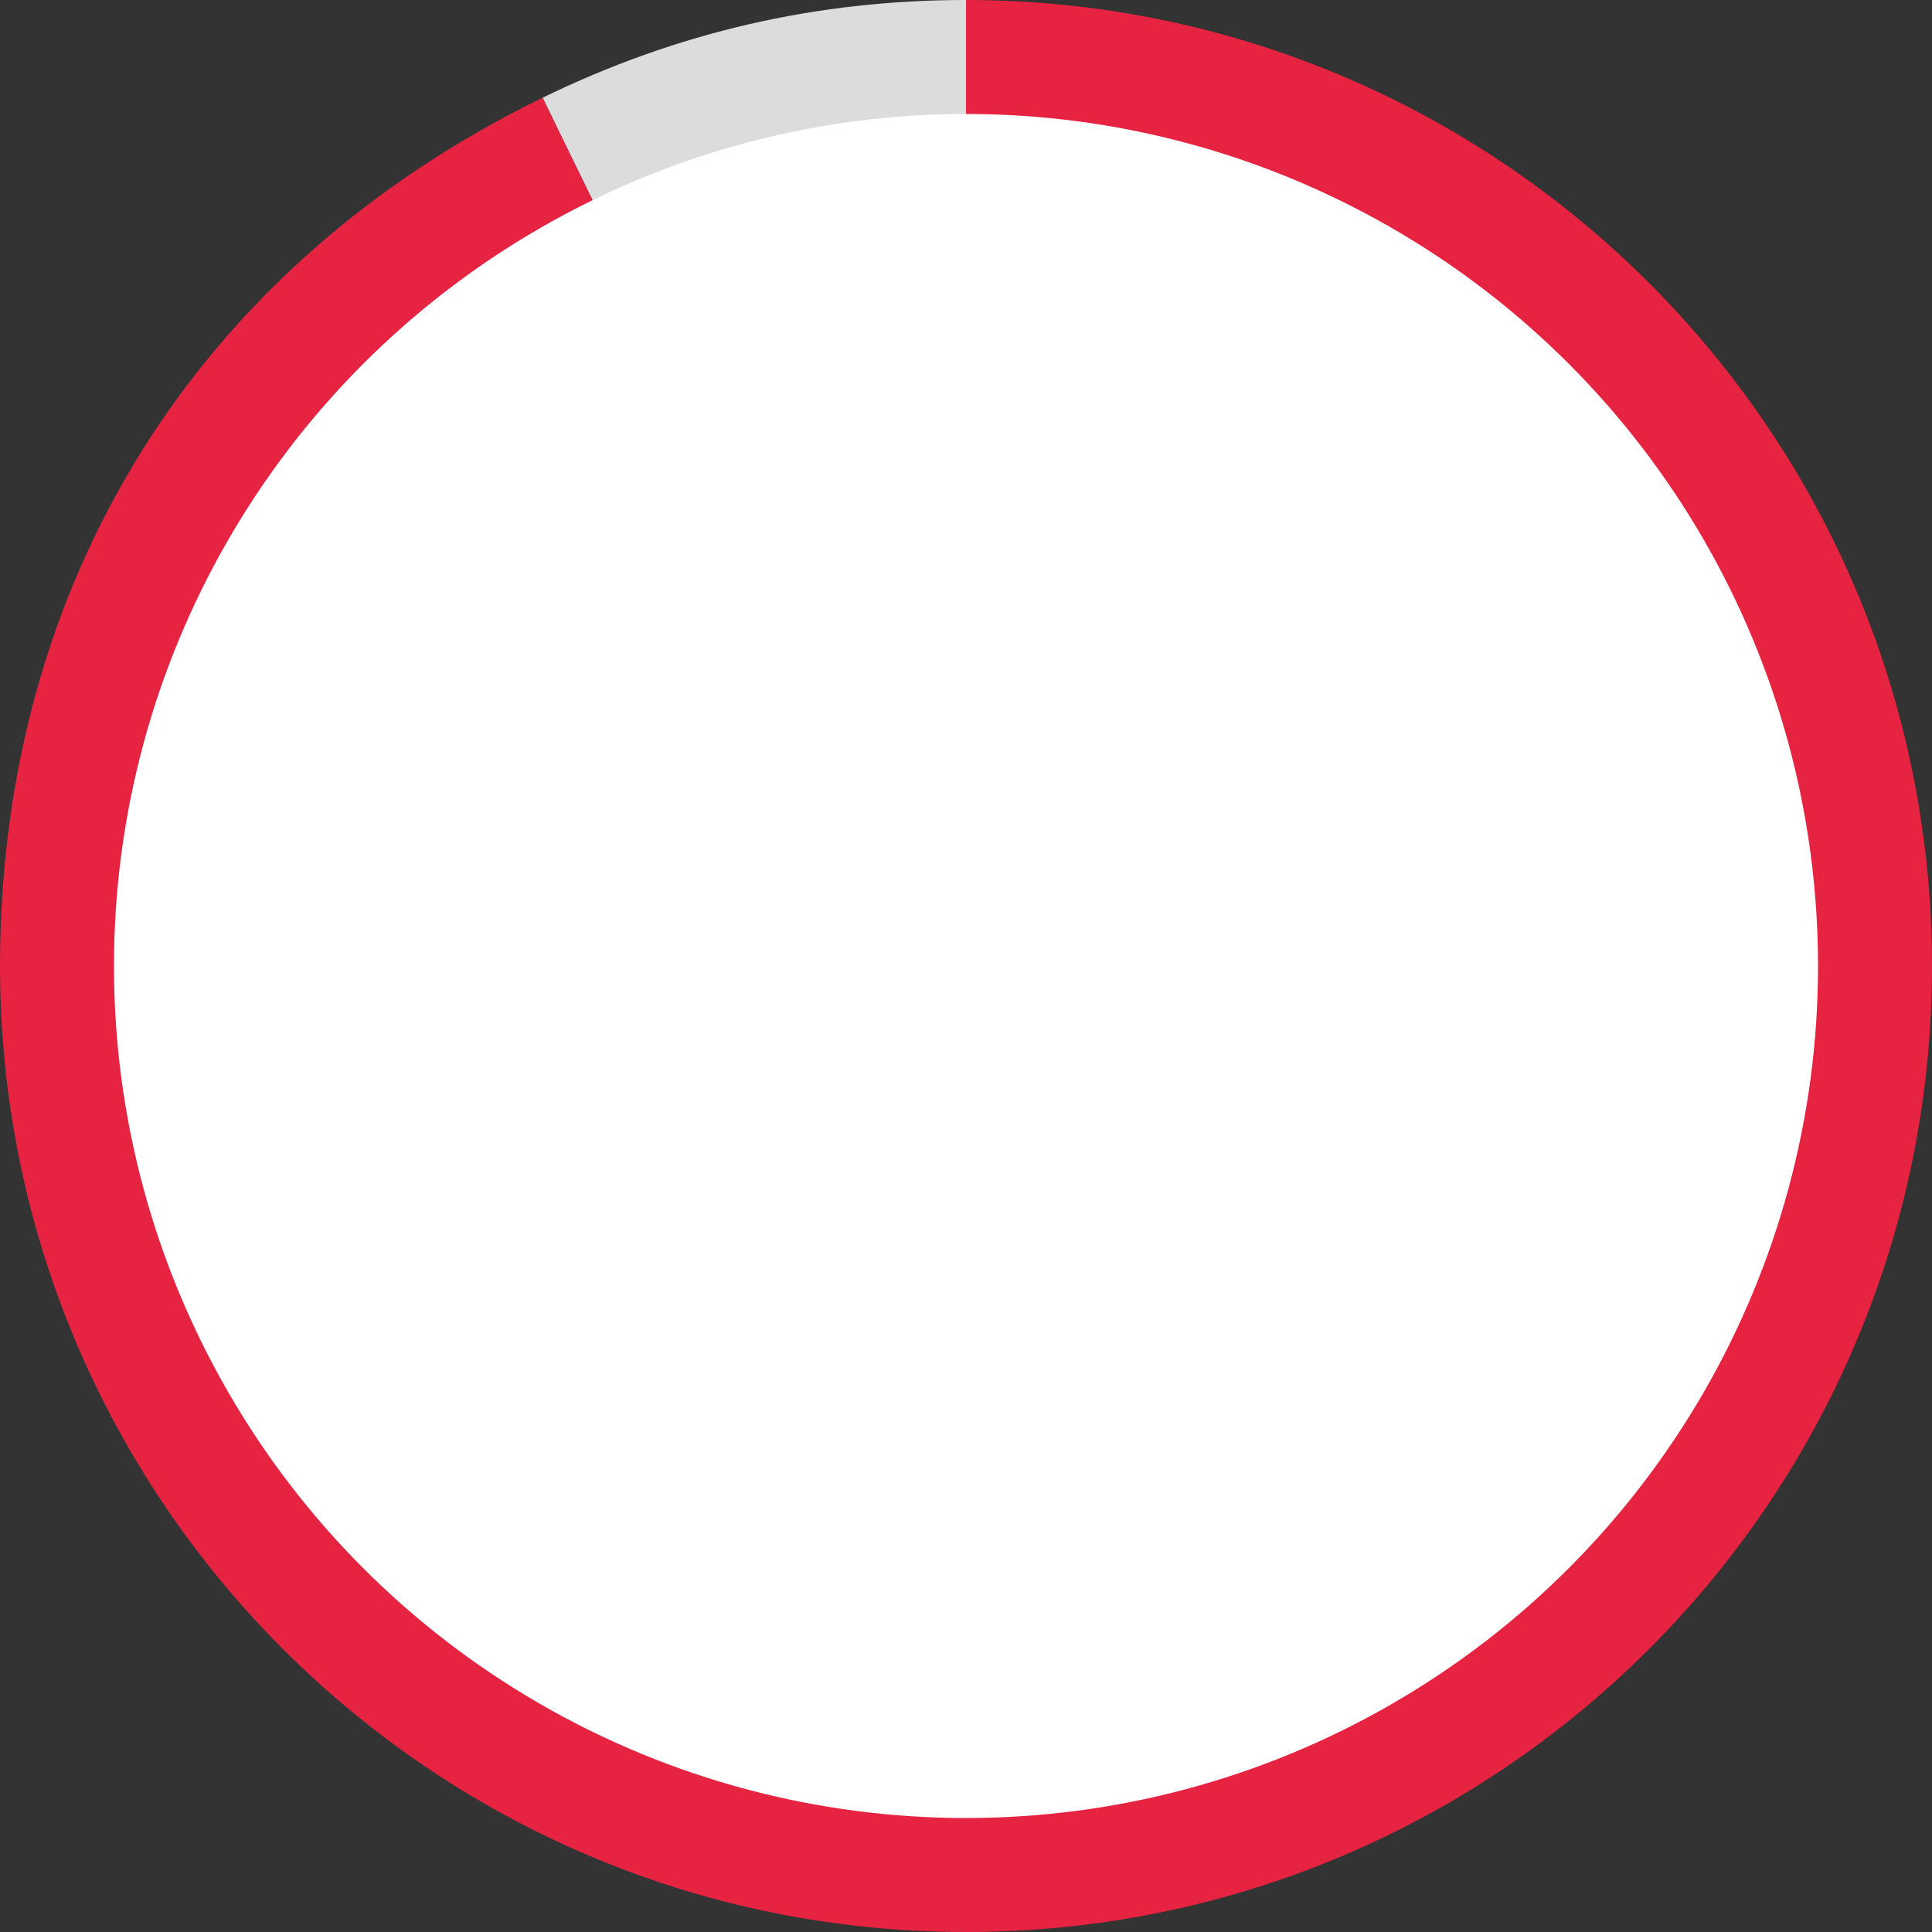
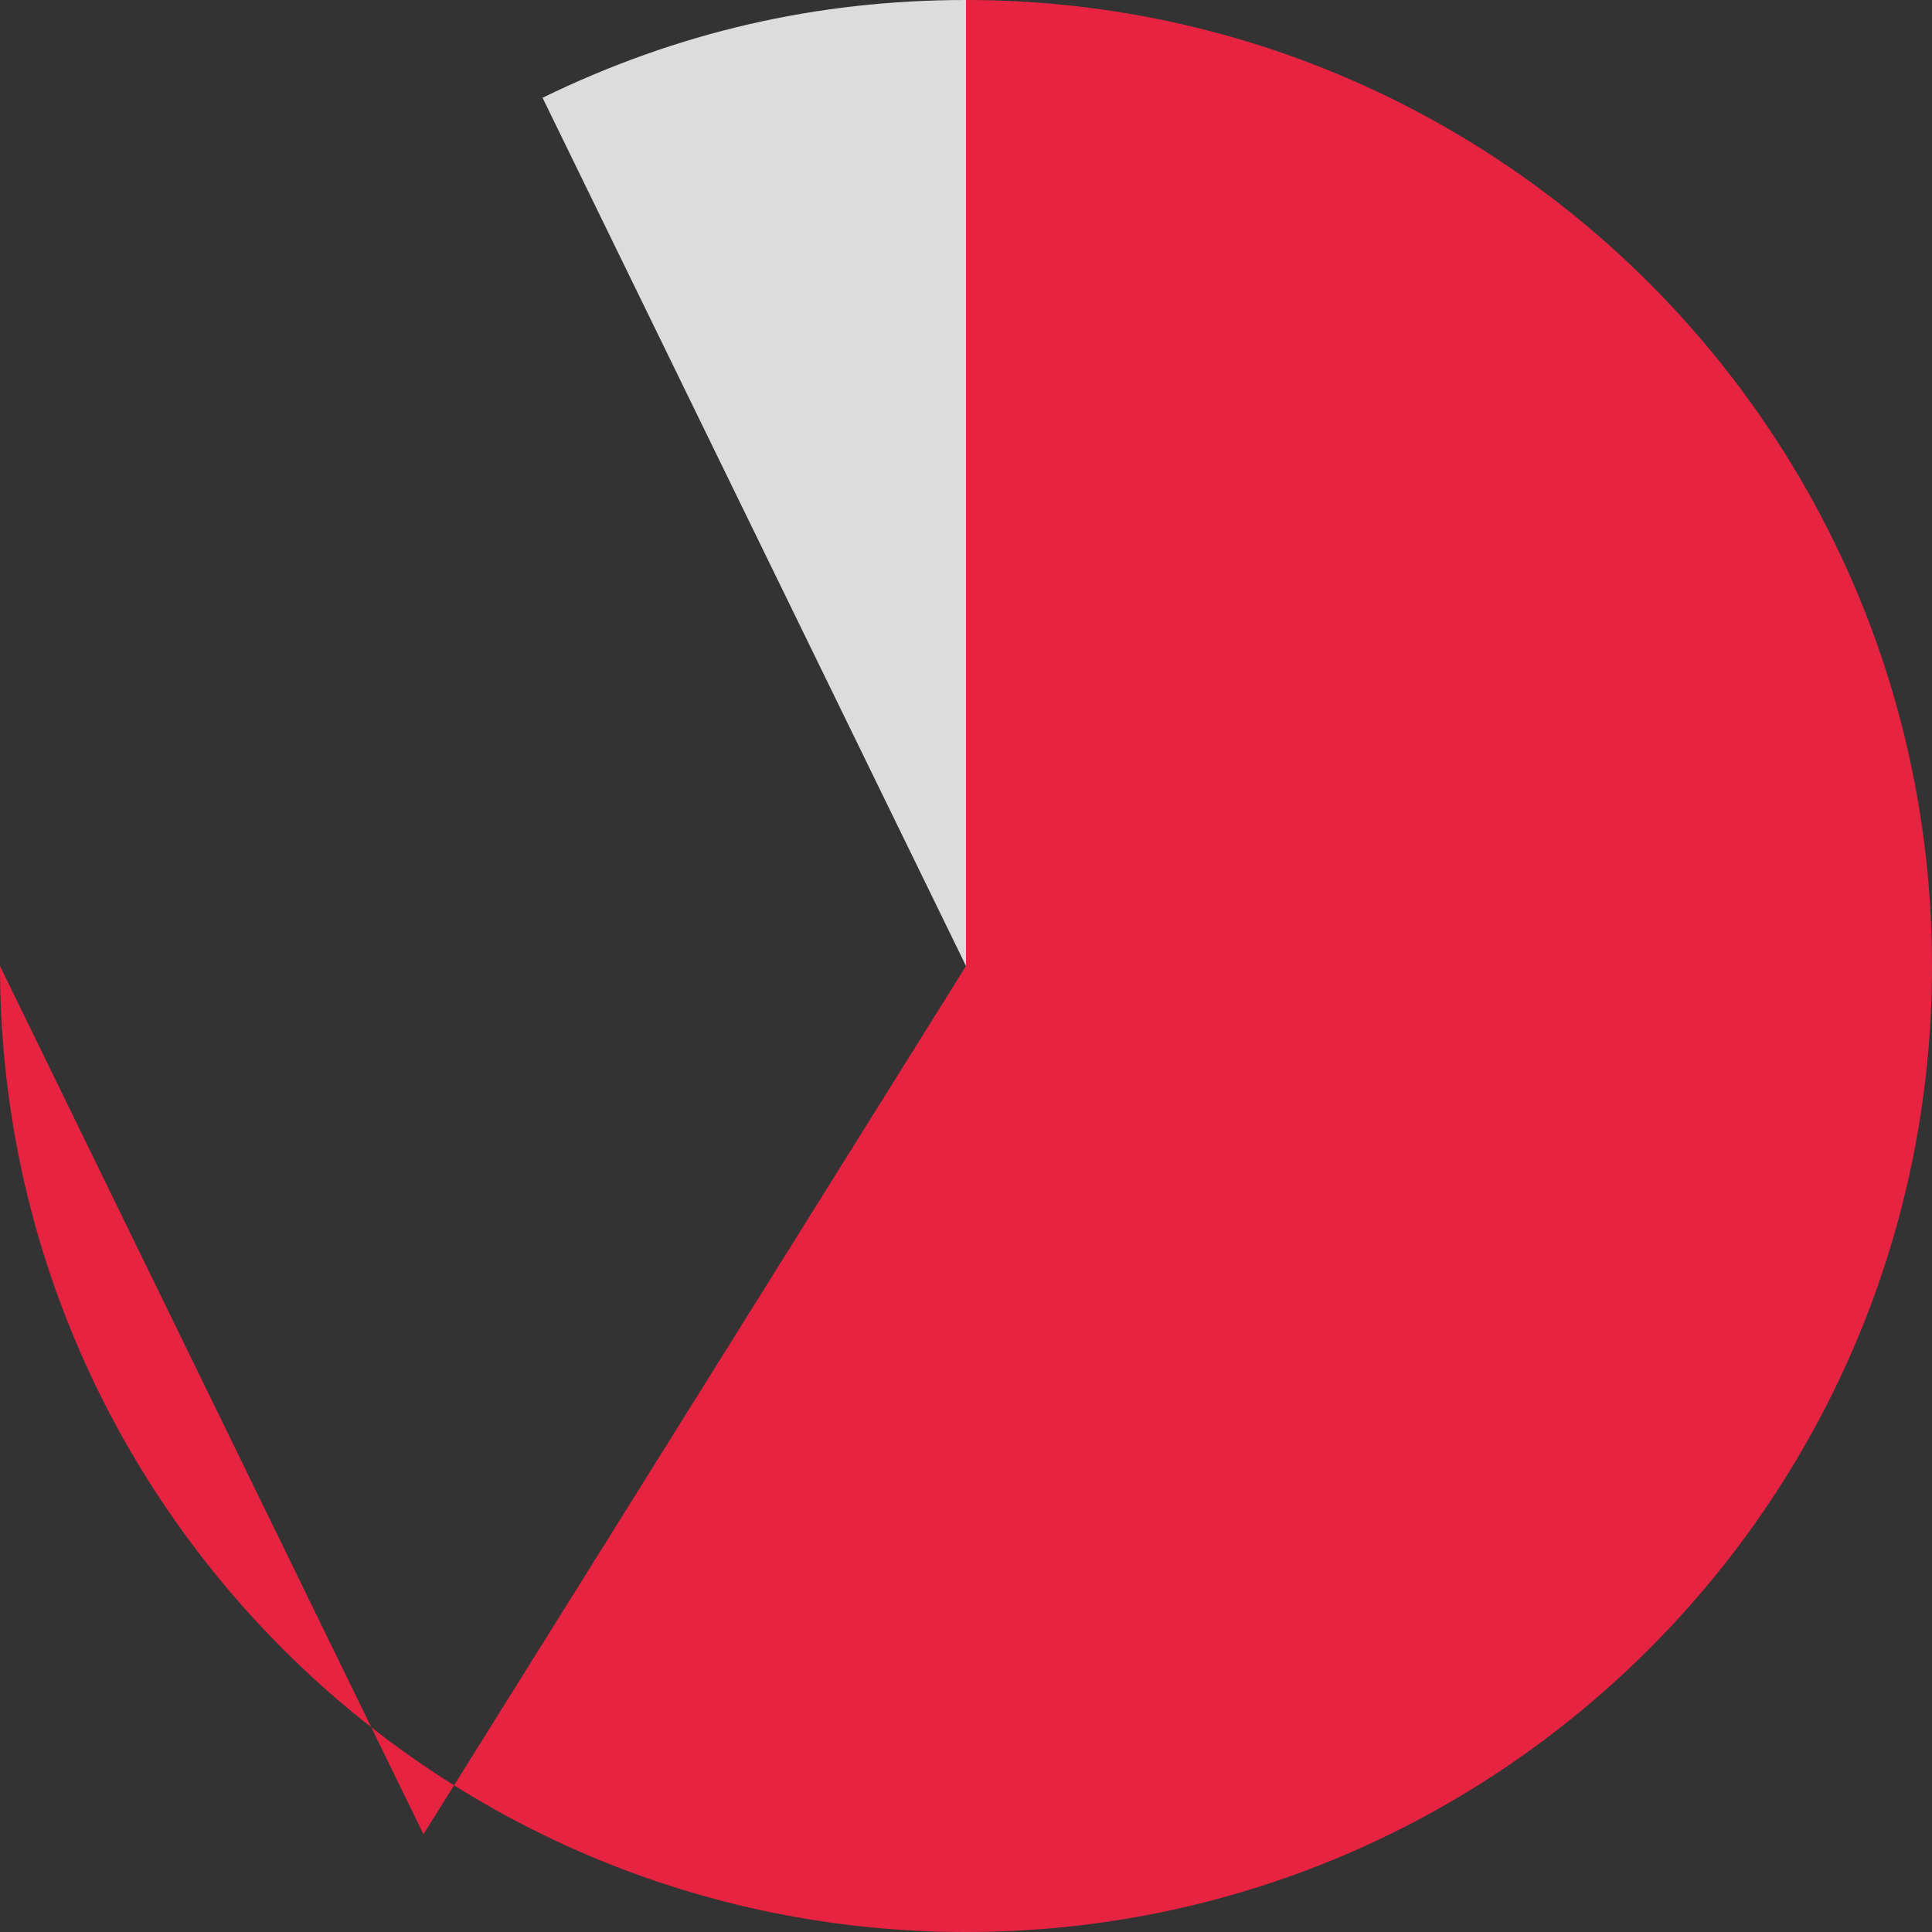
<svg xmlns="http://www.w3.org/2000/svg" id="_レイヤー_2" width="323.76" height="323.76" viewBox="0 0 323.76 323.76">
  <rect x="0" y="0" width="323.76" height="323.76" fill="#333333" stroke="none" />
  <g id="_レイヤー_2-2">
    <path d="M161.88,161.88L90.92,16.38C113.42,5.41,136.85,0,161.88,0v161.88Z" fill="#dcdcdc" stroke-width="0" />
-     <path d="M161.88,161.88V0c89.4,0,161.88,72.48,161.88,161.88s-72.48,161.88-161.88,161.88S0,251.29,0,161.88C0,97.51,33.06,44.6,90.92,16.38l70.96,145.5Z" fill="#e62341" stroke-width="0" />
-     <circle cx="161.88" cy="161.88" r="142.78" fill="#fff" stroke-width="0" />
+     <path d="M161.88,161.88V0c89.4,0,161.88,72.48,161.88,161.88s-72.48,161.88-161.88,161.88S0,251.29,0,161.88l70.96,145.5Z" fill="#e62341" stroke-width="0" />
  </g>
</svg>